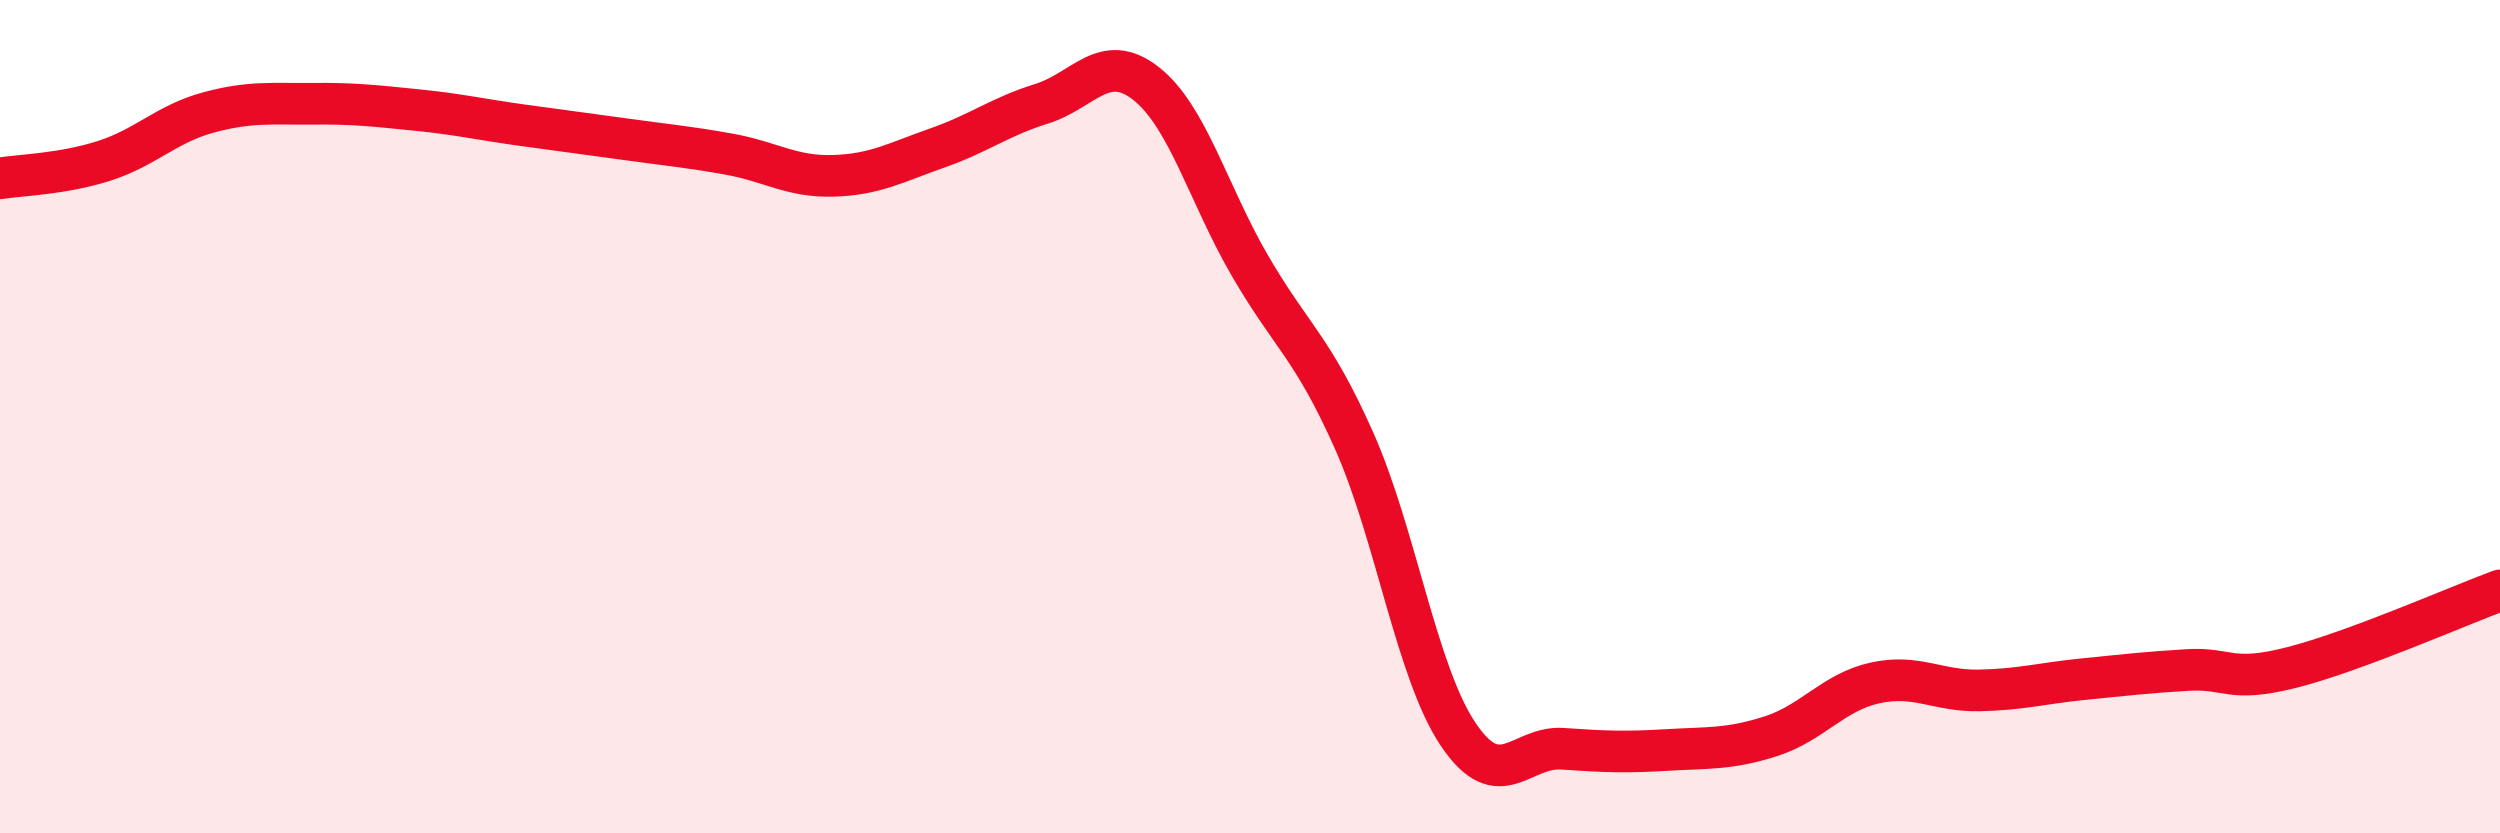
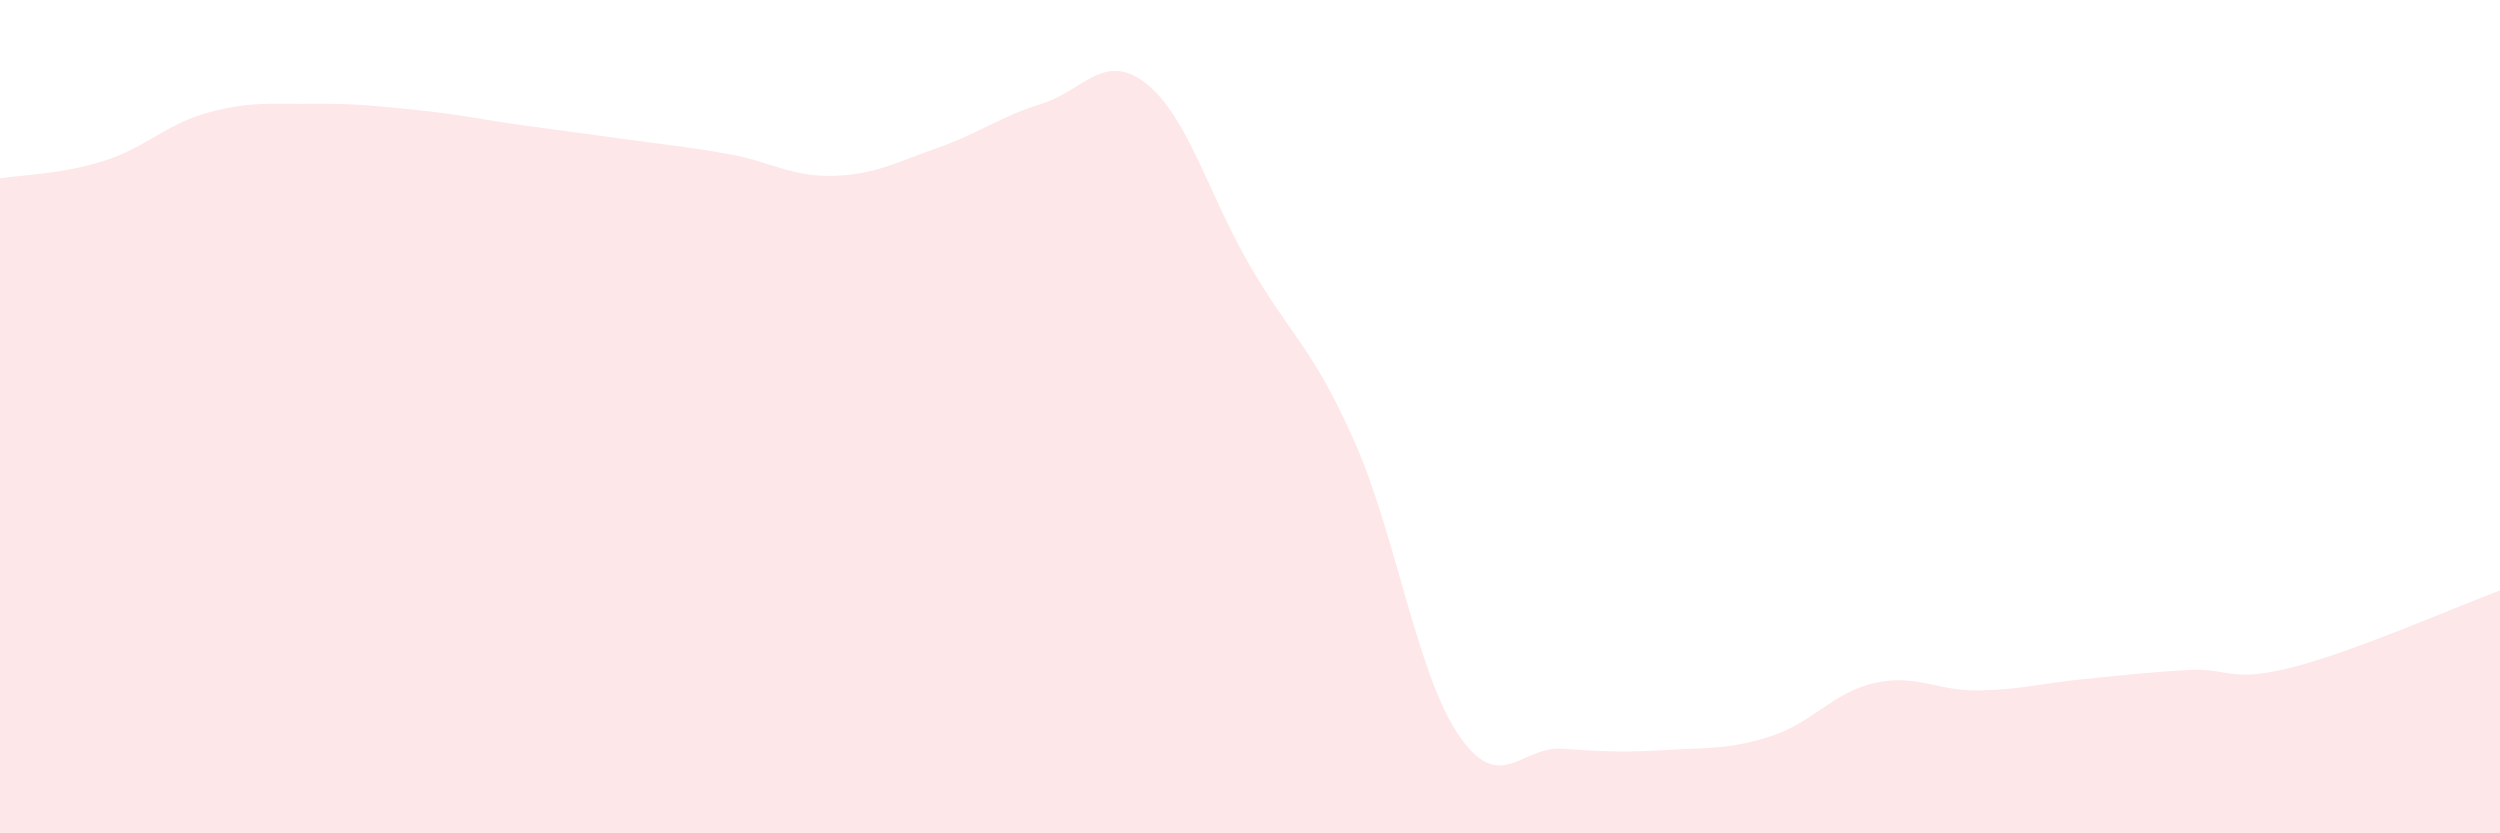
<svg xmlns="http://www.w3.org/2000/svg" width="60" height="20" viewBox="0 0 60 20">
  <path d="M 0,4.28 C 0.5,4.2 1.5,4.18 2.5,3.86 C 3.5,3.54 4,2.97 5,2.7 C 6,2.43 6.5,2.5 7.5,2.49 C 8.5,2.48 9,2.54 10,2.64 C 11,2.74 11.5,2.86 12.5,3 C 13.5,3.14 14,3.2 15,3.34 C 16,3.48 16.5,3.52 17.5,3.7 C 18.5,3.88 19,4.25 20,4.22 C 21,4.19 21.5,3.9 22.5,3.55 C 23.5,3.2 24,2.8 25,2.49 C 26,2.18 26.5,1.22 27.5,2 C 28.5,2.78 29,4.66 30,6.38 C 31,8.1 31.5,8.33 32.5,10.58 C 33.5,12.83 34,16.15 35,17.63 C 36,19.11 36.5,17.9 37.5,17.97 C 38.5,18.04 39,18.06 40,18 C 41,17.94 41.5,17.99 42.5,17.67 C 43.5,17.35 44,16.61 45,16.39 C 46,16.17 46.5,16.59 47.5,16.57 C 48.5,16.55 49,16.4 50,16.3 C 51,16.2 51.5,16.14 52.5,16.08 C 53.5,16.02 53.5,16.4 55,16.02 C 56.5,15.64 59,14.54 60,14.17L60 20L0 20Z" fill="#EB0A25" opacity="0.1" stroke-linecap="round" stroke-linejoin="round" />
-   <path d="M 0,4.28 C 0.5,4.2 1.5,4.18 2.5,3.86 C 3.5,3.54 4,2.97 5,2.7 C 6,2.43 6.5,2.5 7.5,2.49 C 8.5,2.48 9,2.54 10,2.64 C 11,2.74 11.5,2.86 12.5,3 C 13.5,3.14 14,3.2 15,3.34 C 16,3.48 16.5,3.52 17.5,3.7 C 18.5,3.88 19,4.25 20,4.22 C 21,4.19 21.5,3.9 22.5,3.55 C 23.5,3.2 24,2.8 25,2.49 C 26,2.18 26.5,1.22 27.5,2 C 28.5,2.78 29,4.66 30,6.38 C 31,8.1 31.5,8.33 32.5,10.58 C 33.5,12.83 34,16.15 35,17.63 C 36,19.11 36.5,17.9 37.5,17.97 C 38.5,18.04 39,18.06 40,18 C 41,17.94 41.5,17.99 42.5,17.67 C 43.5,17.35 44,16.61 45,16.39 C 46,16.17 46.5,16.59 47.5,16.57 C 48.5,16.55 49,16.4 50,16.3 C 51,16.2 51.5,16.14 52.5,16.08 C 53.5,16.02 53.5,16.4 55,16.02 C 56.5,15.64 59,14.54 60,14.17" stroke="#EB0A25" stroke-width="1" fill="none" stroke-linecap="round" stroke-linejoin="round" />
</svg>